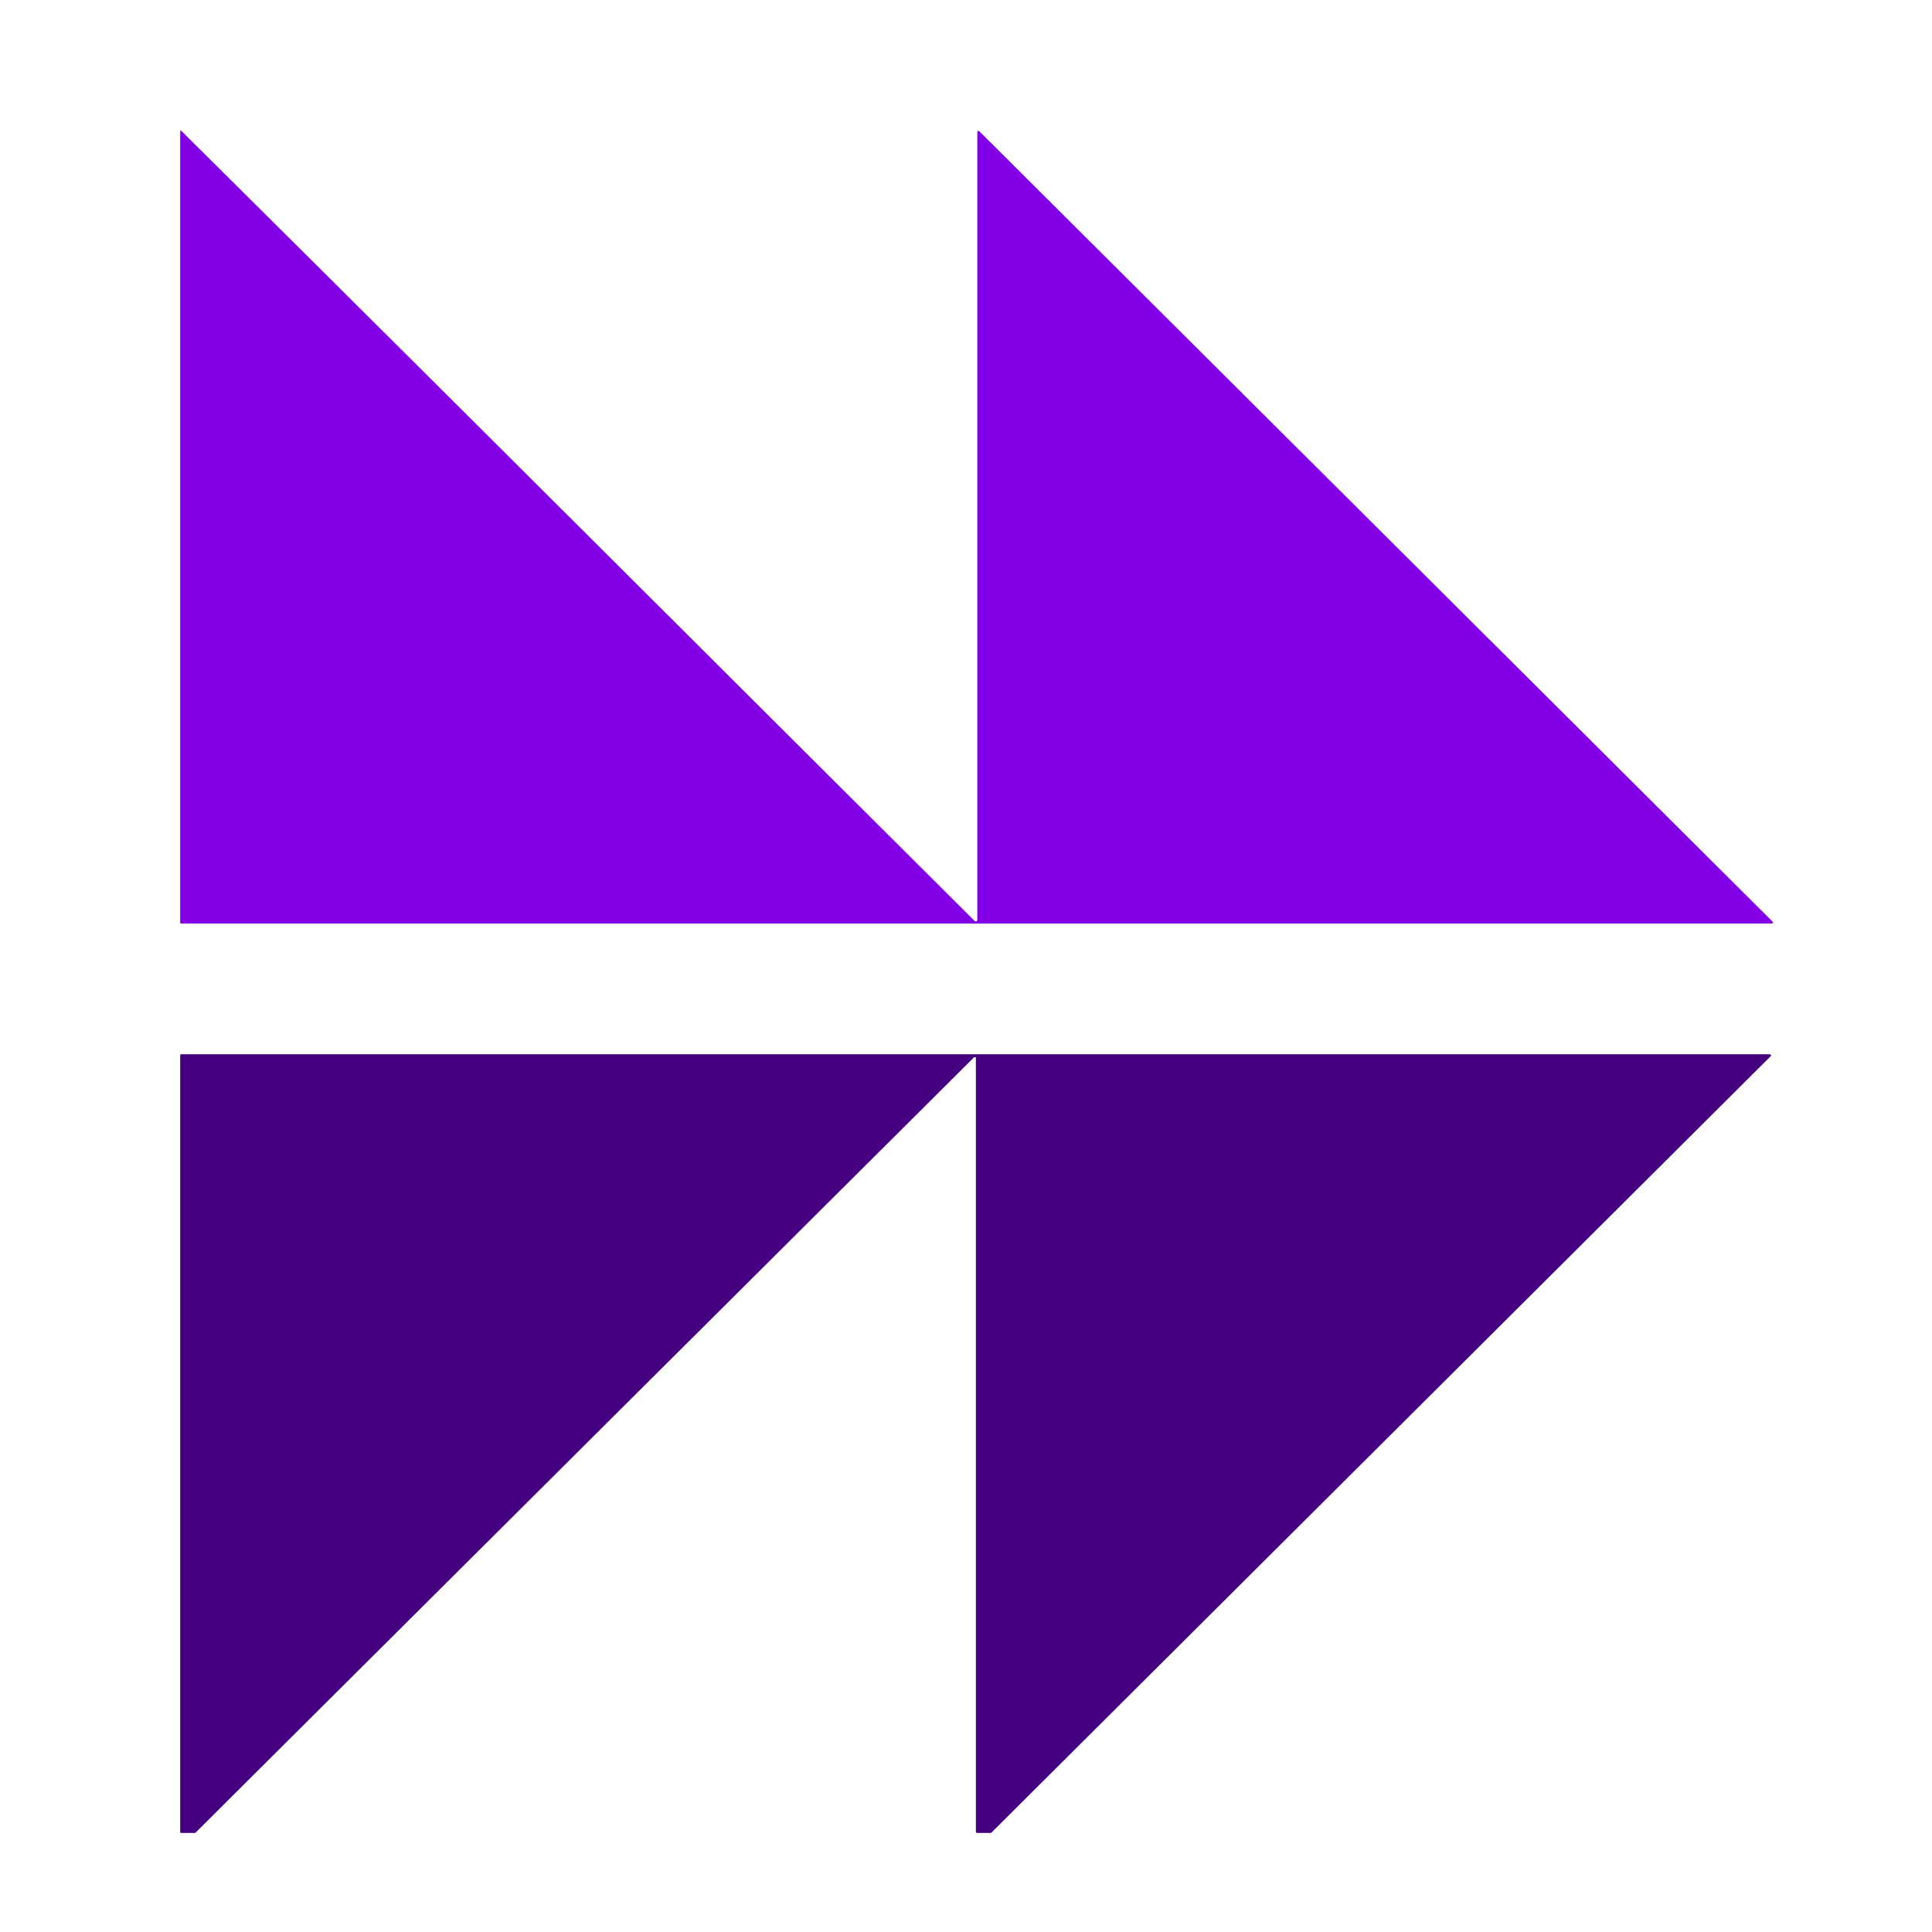
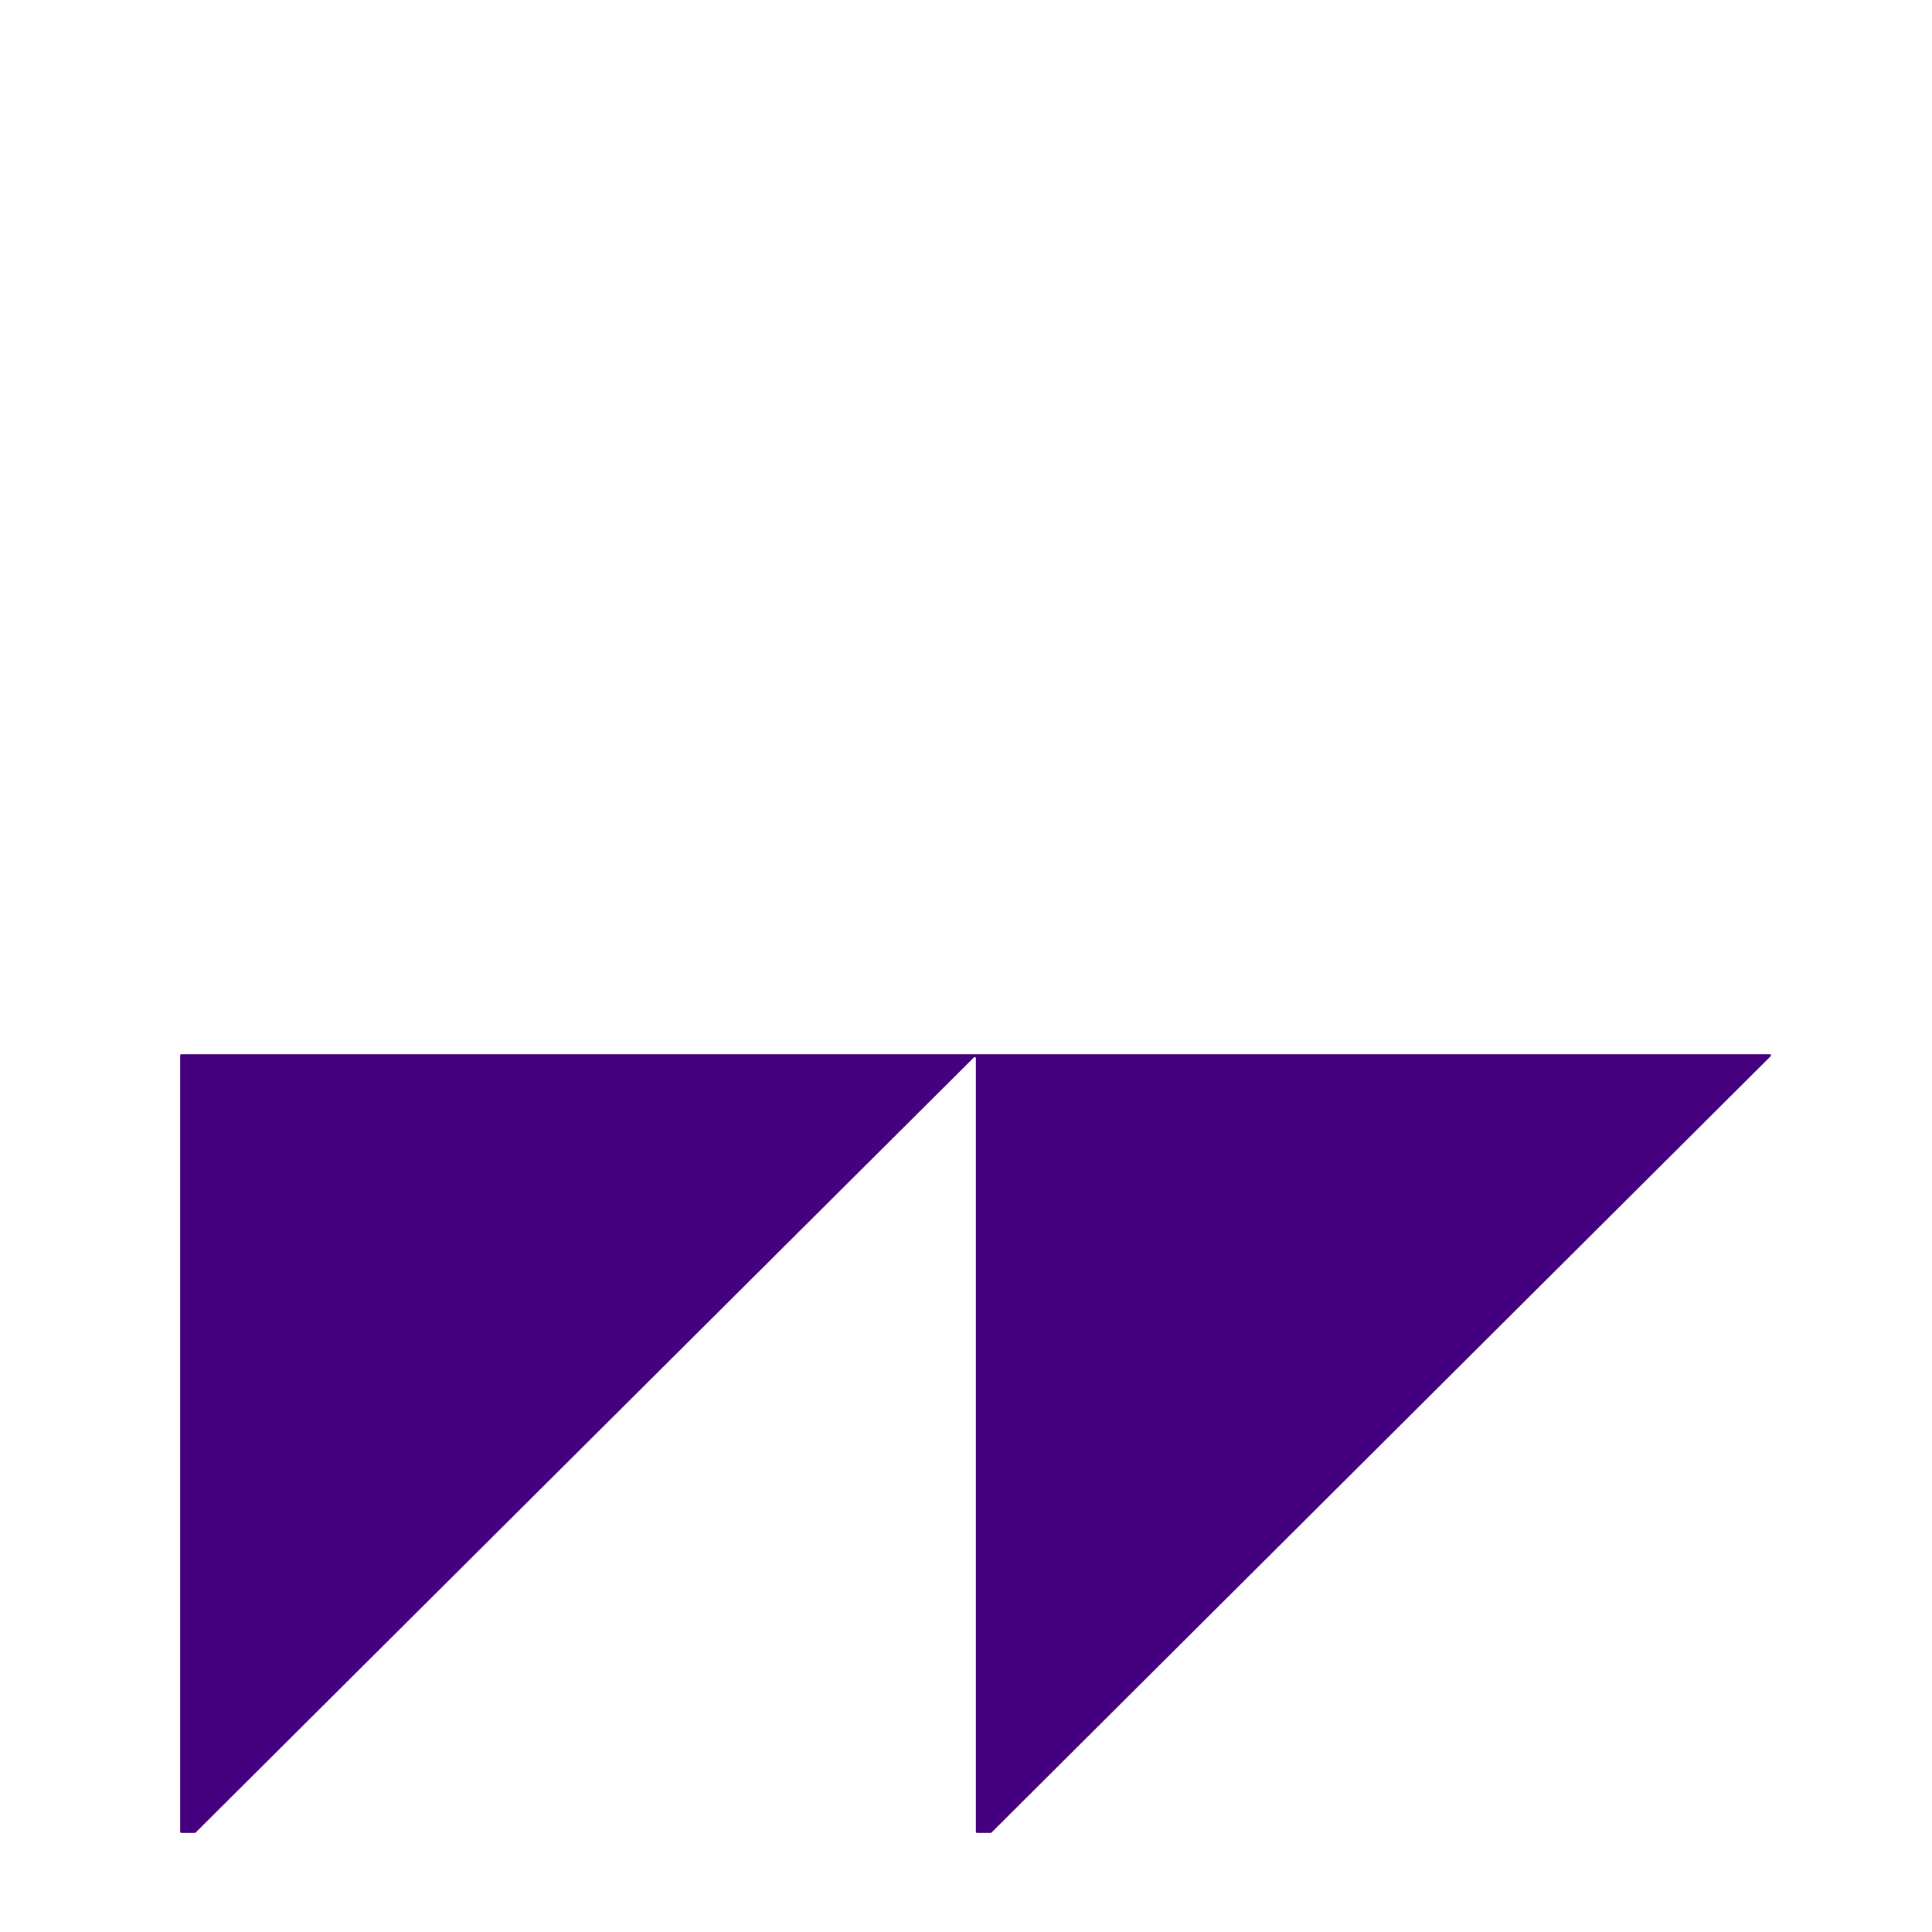
<svg xmlns="http://www.w3.org/2000/svg" version="1.1" viewBox="0.00 0.00 512.00 512.00">
-   <path fill="#8300e6" d="   M 258.78 244.14   A 0.42 0.42 0.0 0 0 259.00 243.77   L 259.00 34.97   A 0.30 0.30 0.0 0 1 259.51 34.76   L 469.63 244.12   Q 470.26 244.75 469.31 244.75   L 48.00 244.75   A 0.25 0.25 0.0 0 1 47.75 244.50   L 47.75 35.00   Q 47.75 34.38 48.19 34.82   C 118.35 104.41 188.21 174.29 258.24 244.01   Q 258.51 244.28 258.78 244.14   Z" />
  <path fill="#45007f" d="   M 51.62 485.75   L 48.05 485.75   A 0.30 0.30 0.0 0 1 47.75 485.45   L 47.75 279.69   A 0.30 0.30 0.0 0 1 48.05 279.39   L 469.04 279.39   A 0.30 0.30 0.0 0 1 469.26 279.90   L 262.74 485.66   A 0.30 0.30 0.0 0 1 262.53 485.75   L 258.92 485.75   A 0.30 0.30 0.0 0 1 258.62 485.45   L 258.62 280.43   A 0.30 0.30 0.0 0 0 258.11 280.22   L 51.83 485.66   A 0.30 0.30 0.0 0 1 51.62 485.75   Z" />
</svg>